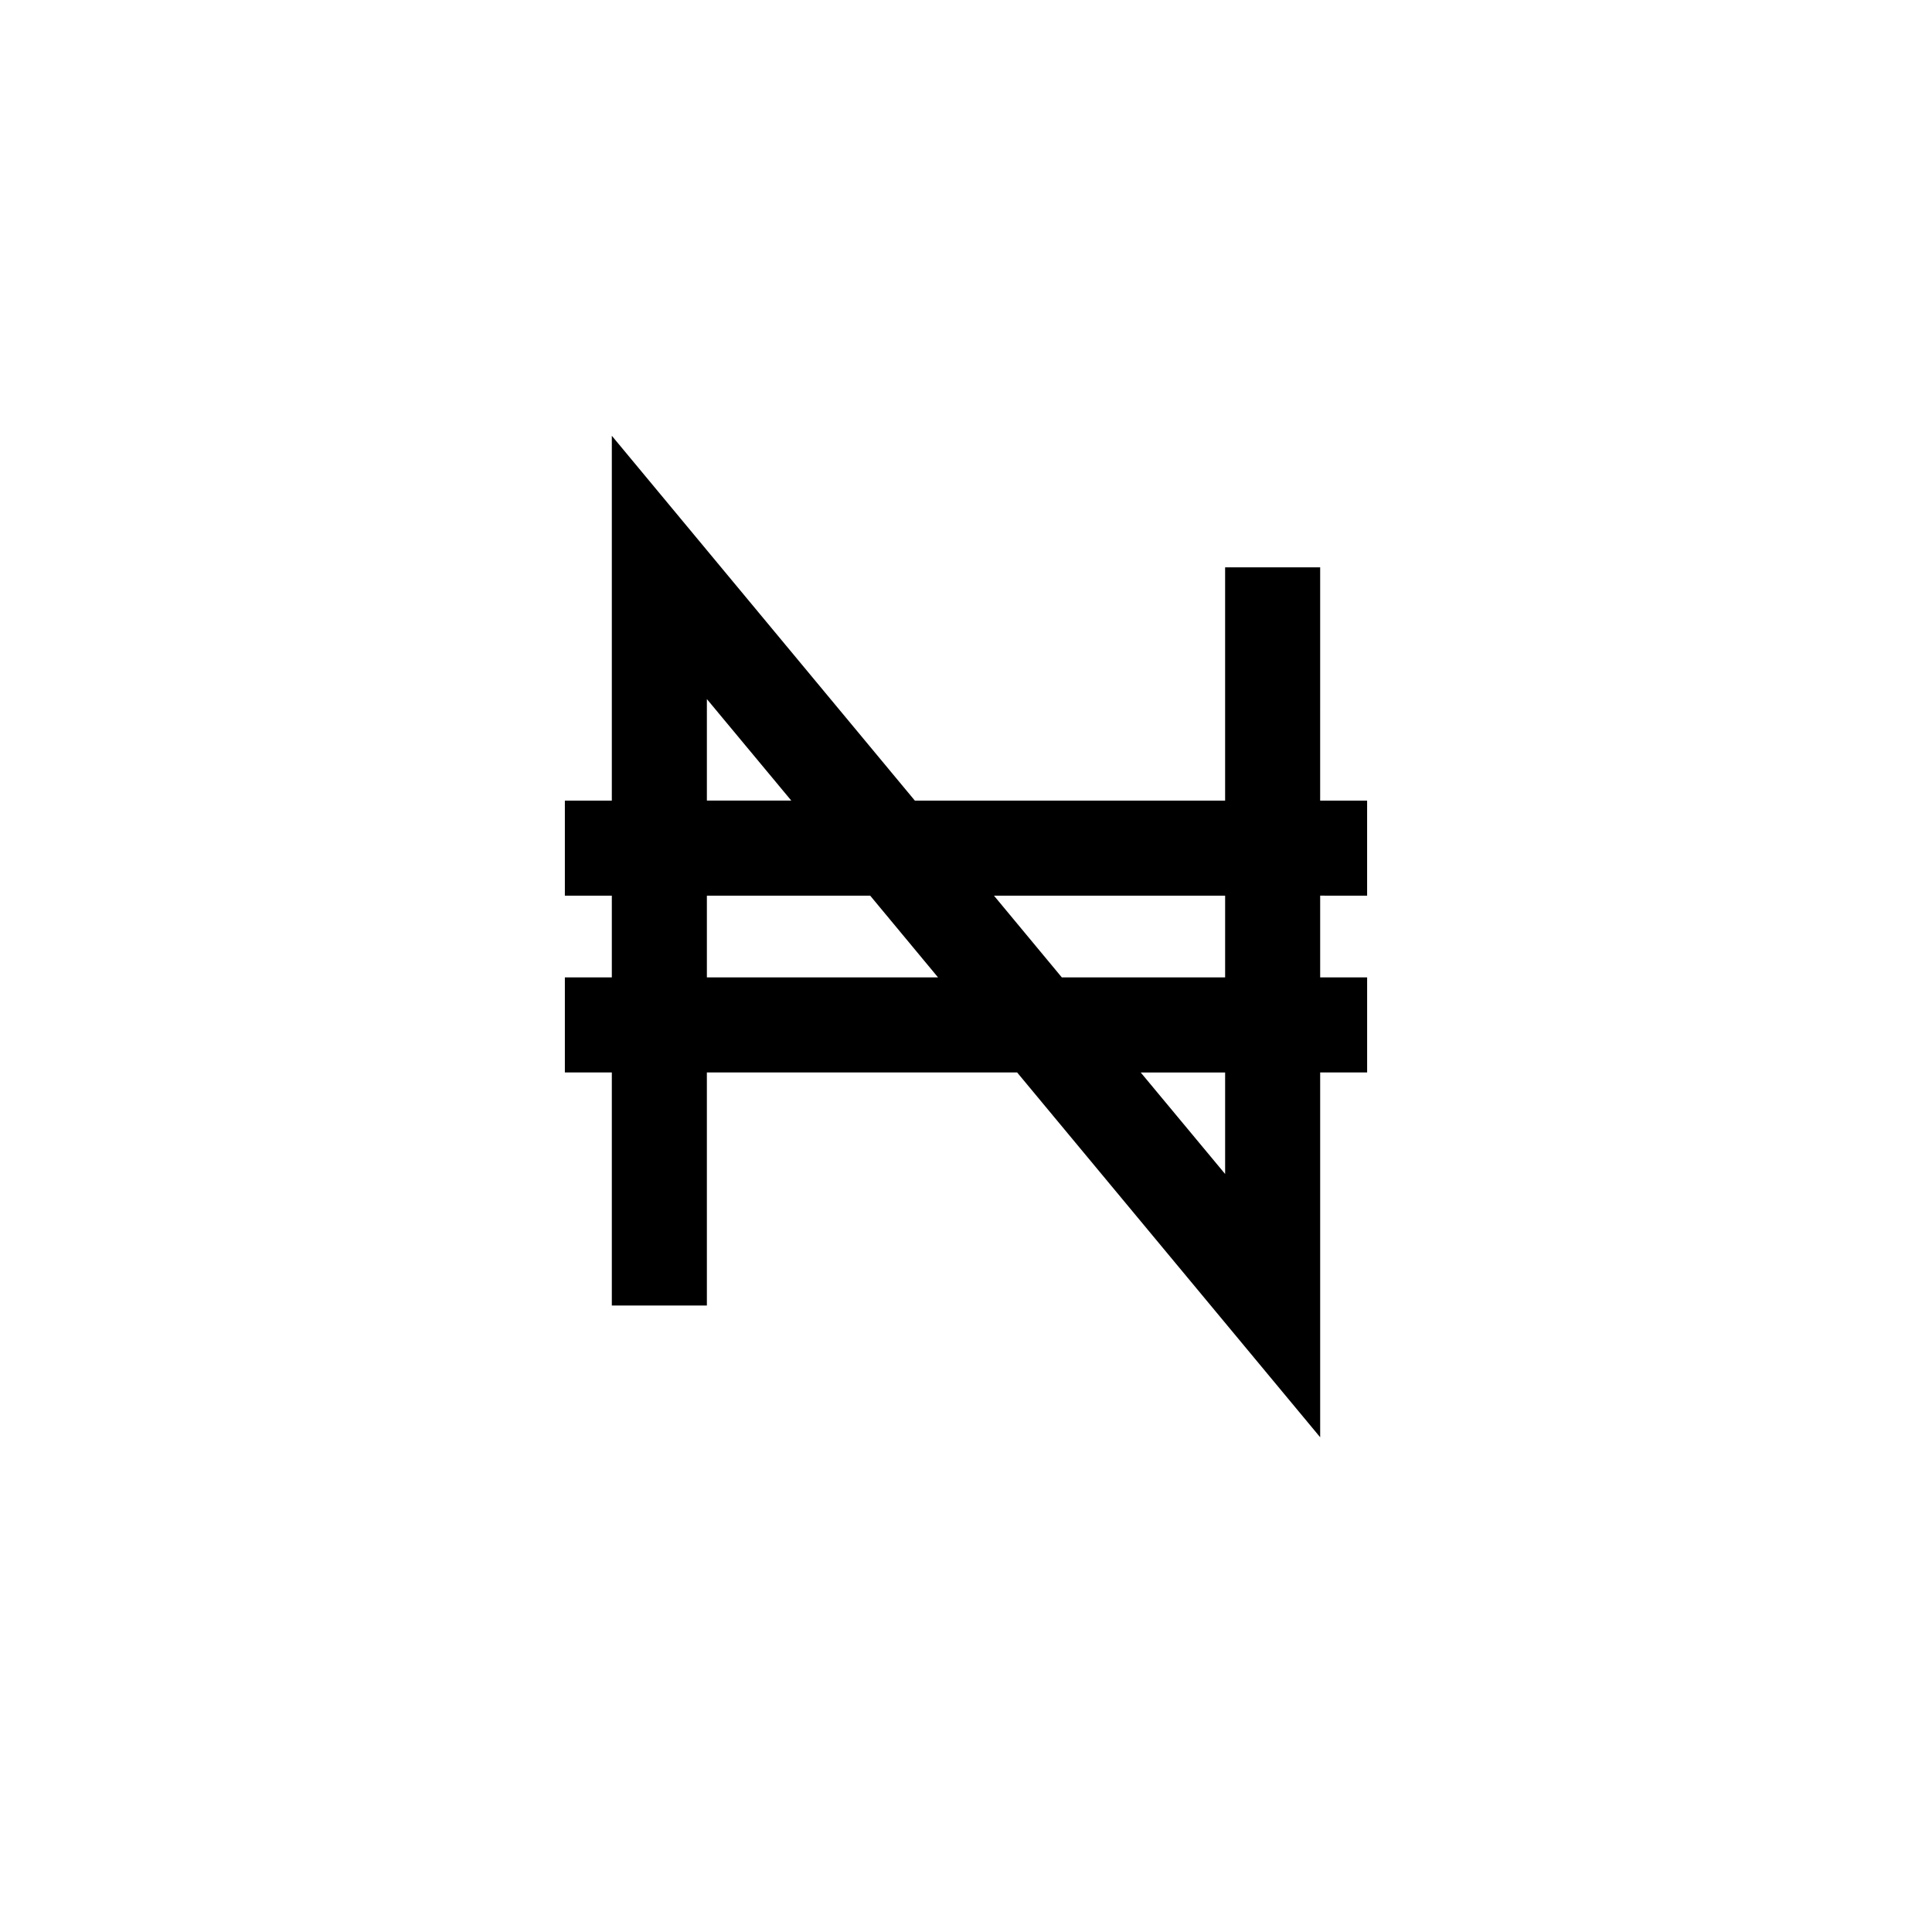
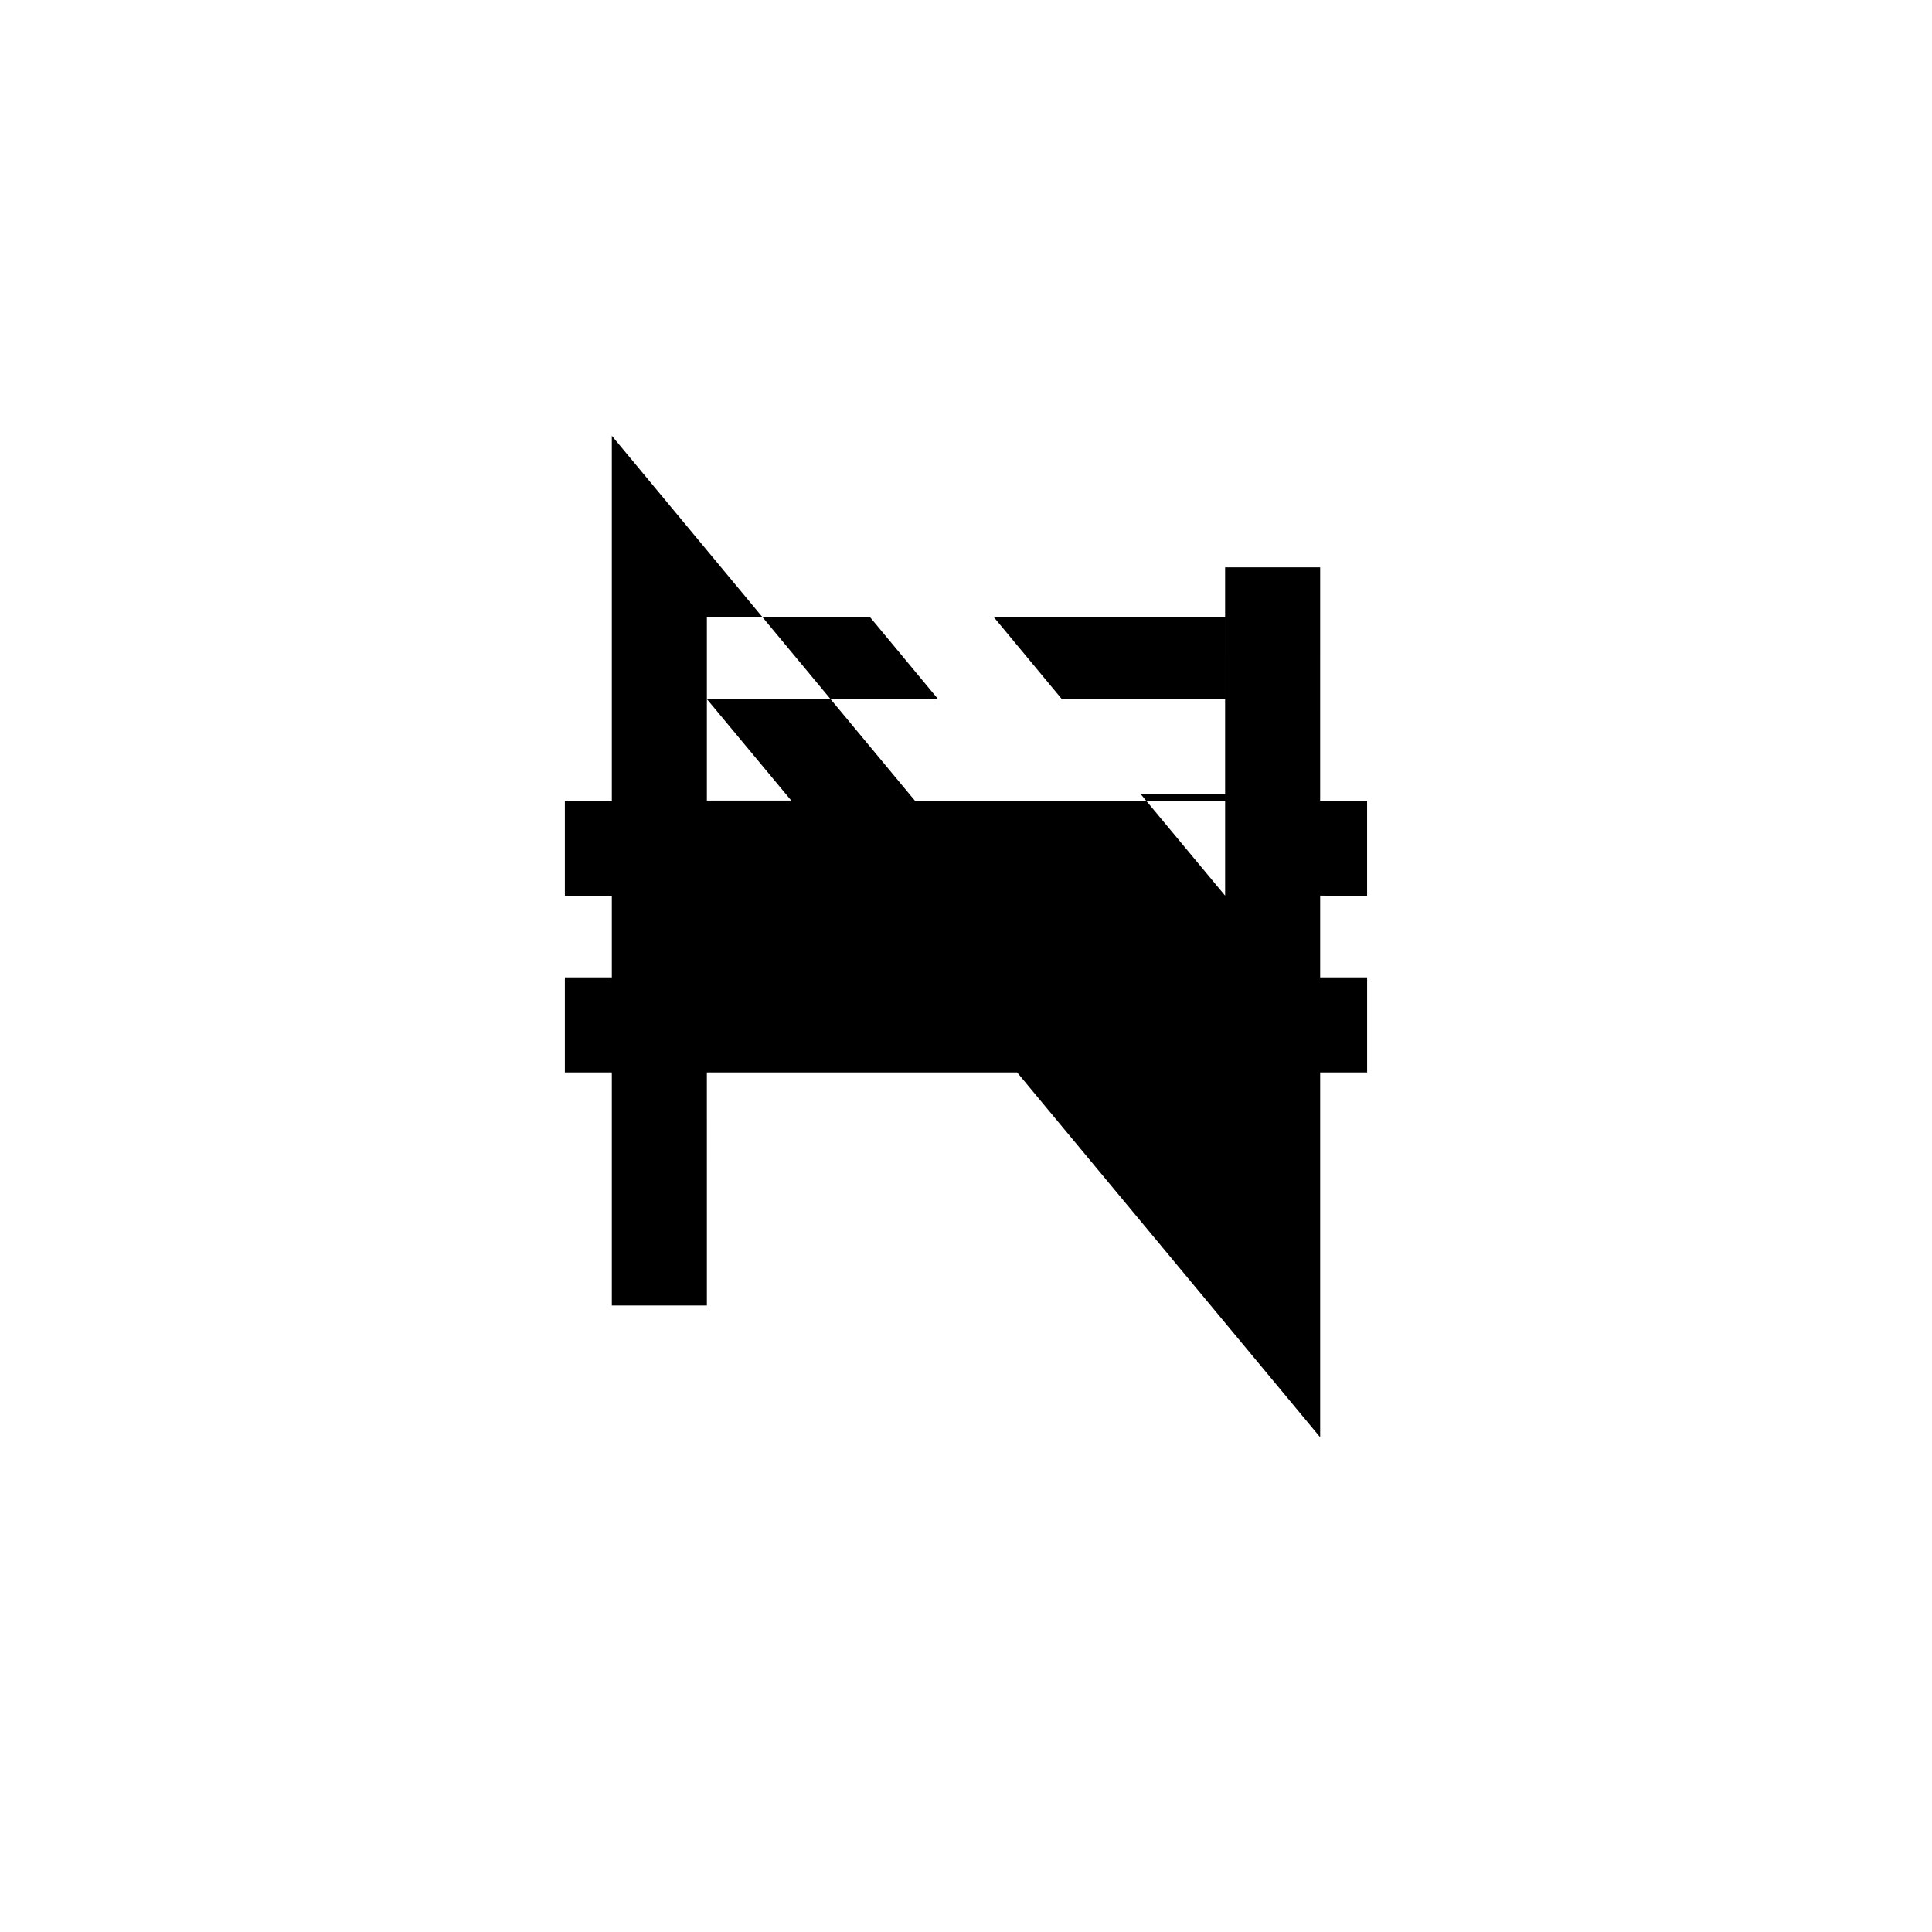
<svg xmlns="http://www.w3.org/2000/svg" fill="#000000" width="800px" height="800px" version="1.1" viewBox="144 144 512 512">
-   <path d="m506.3 381.36v-25.191h-12.445l0.004-61.816h-25.191v61.816h-82.223l-80.305-96.684v96.684h-12.445v25.191h12.445v21.664l-12.445-0.004v25.191h12.445v61.766h25.191l-0.004-61.766h82.223l80.309 96.68v-96.68h12.445v-25.191h-12.445v-21.664zm-174.97-52.098 22.371 26.902h-22.371zm0 73.758v-21.664h43.277l17.984 21.664zm137.34 52.098-22.371-26.902h22.371zm0-52.098h-43.277l-17.984-21.664h61.262z" />
+   <path d="m506.3 381.36v-25.191h-12.445l0.004-61.816h-25.191v61.816h-82.223l-80.305-96.684v96.684h-12.445v25.191h12.445v21.664l-12.445-0.004v25.191h12.445v61.766h25.191l-0.004-61.766h82.223l80.309 96.68v-96.68h12.445v-25.191h-12.445v-21.664zm-174.97-52.098 22.371 26.902h-22.371zv-21.664h43.277l17.984 21.664zm137.34 52.098-22.371-26.902h22.371zm0-52.098h-43.277l-17.984-21.664h61.262z" />
</svg>